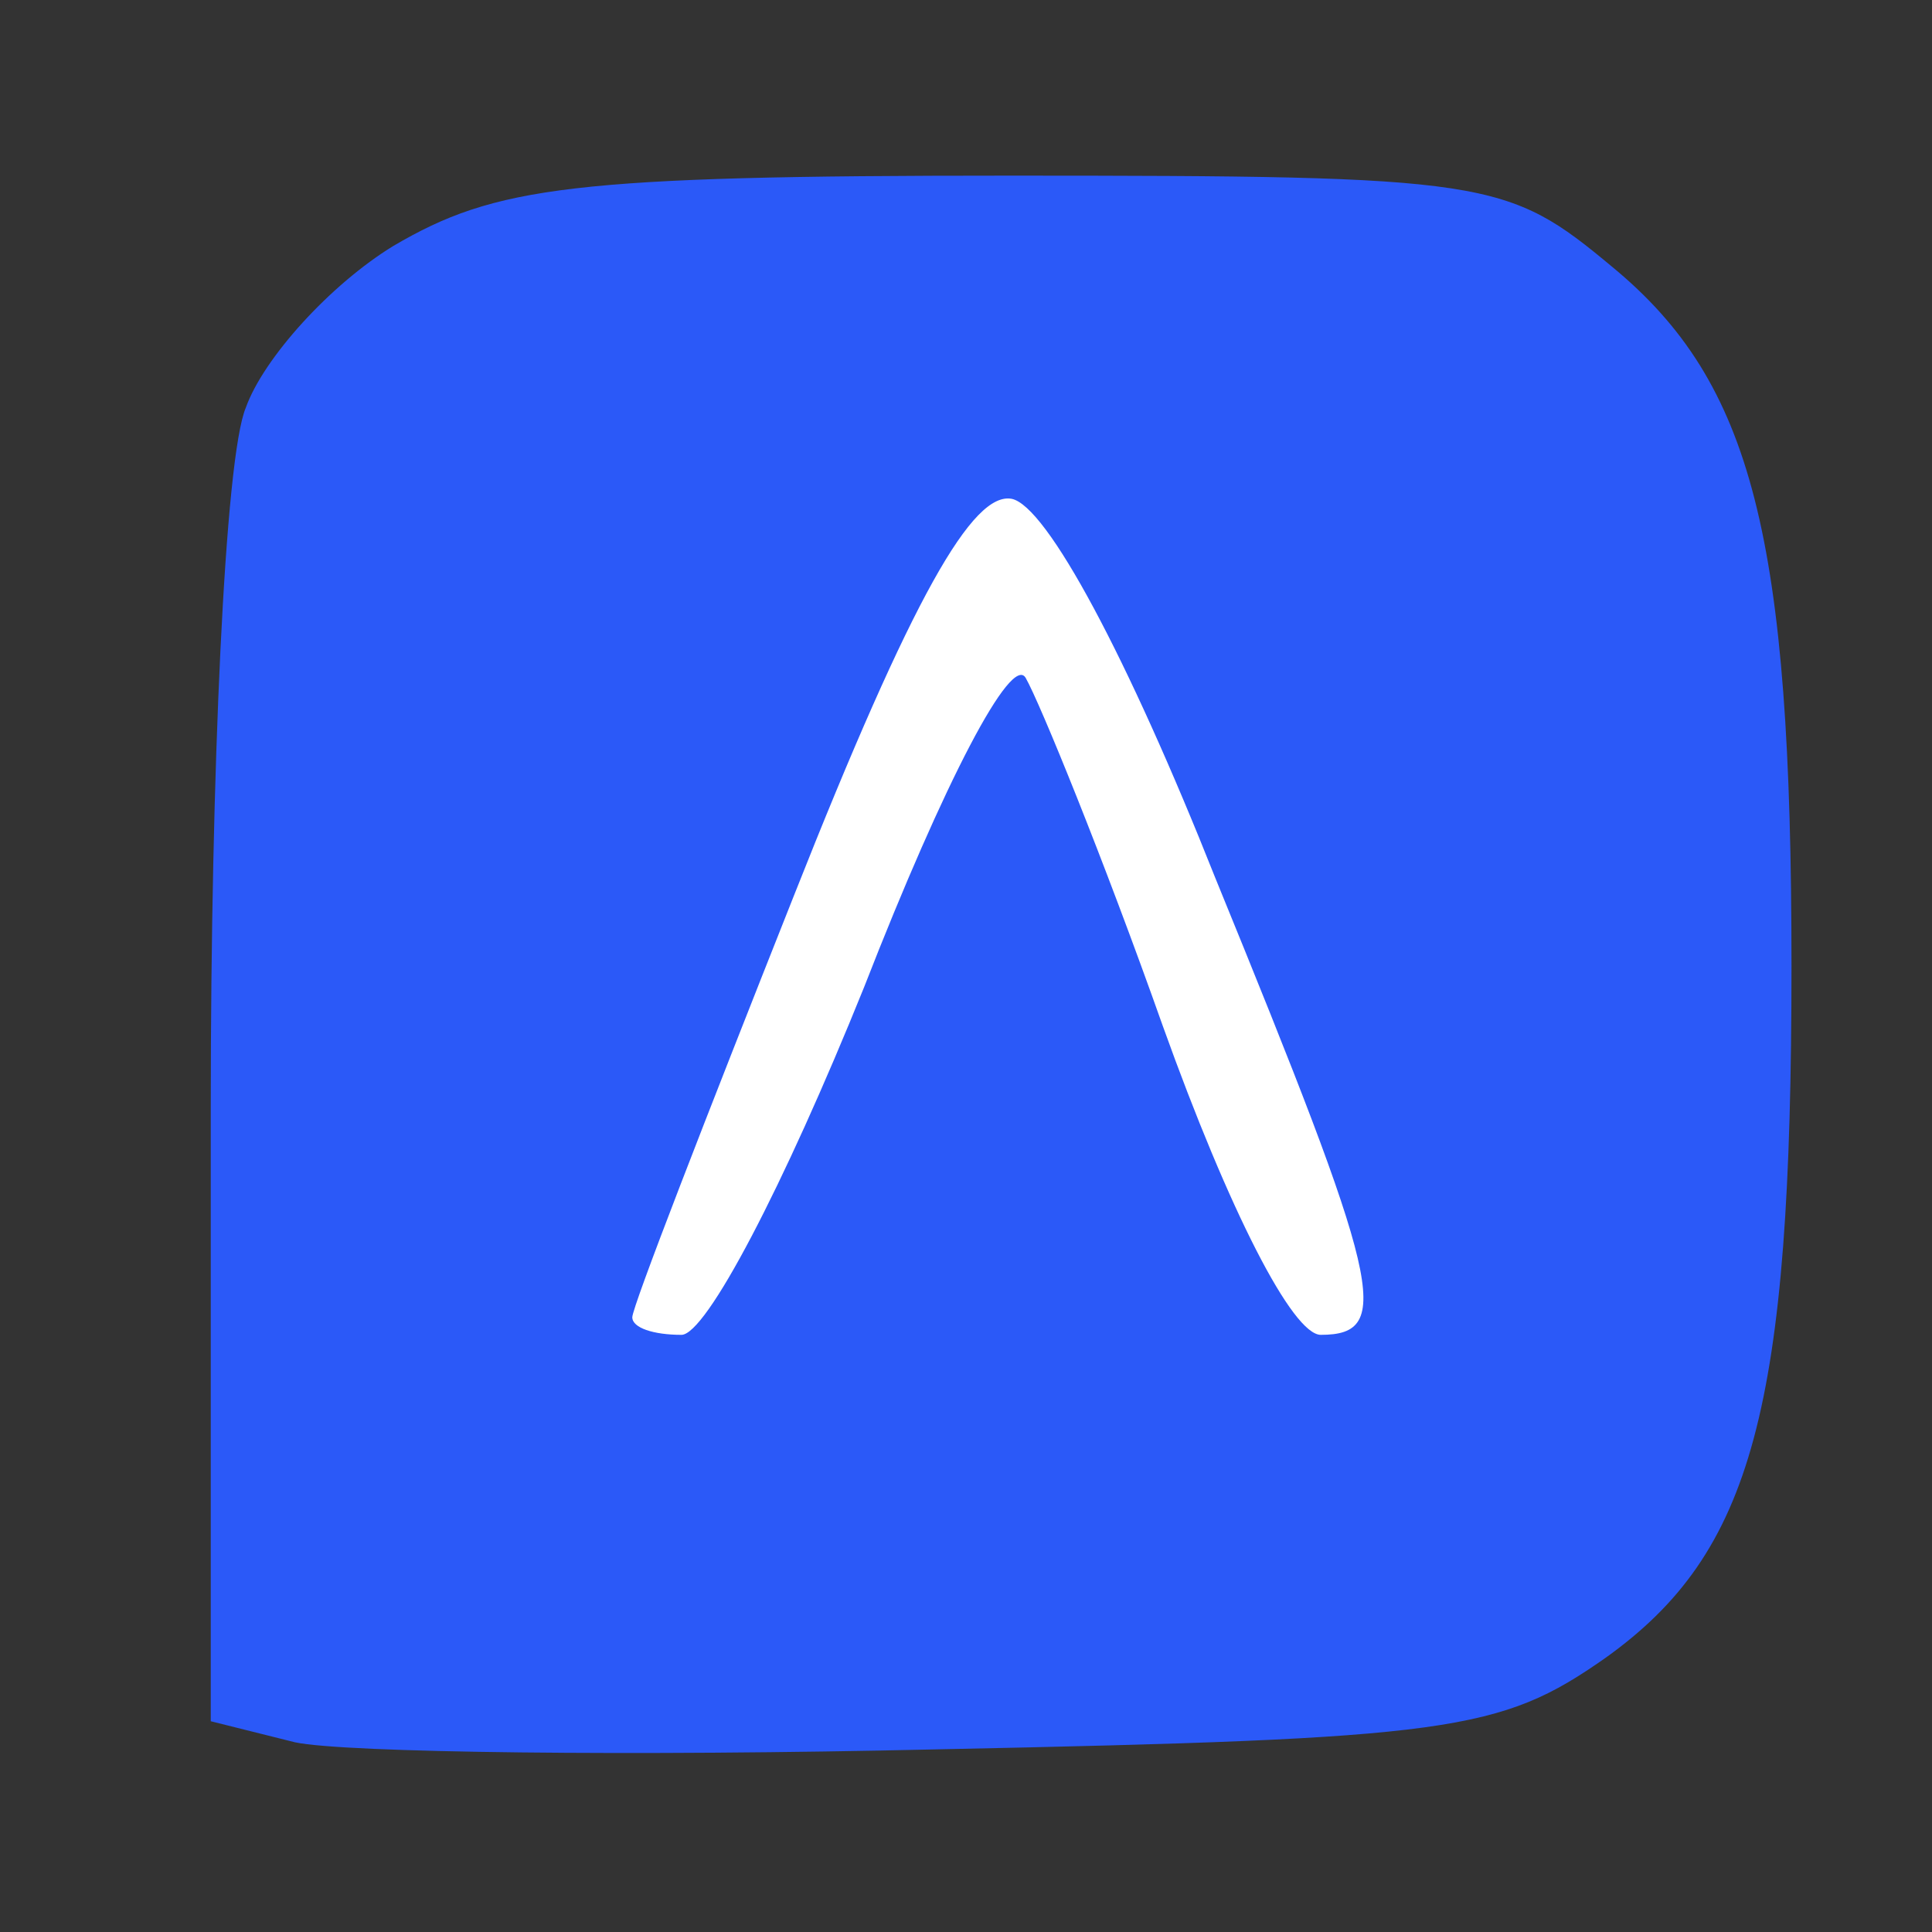
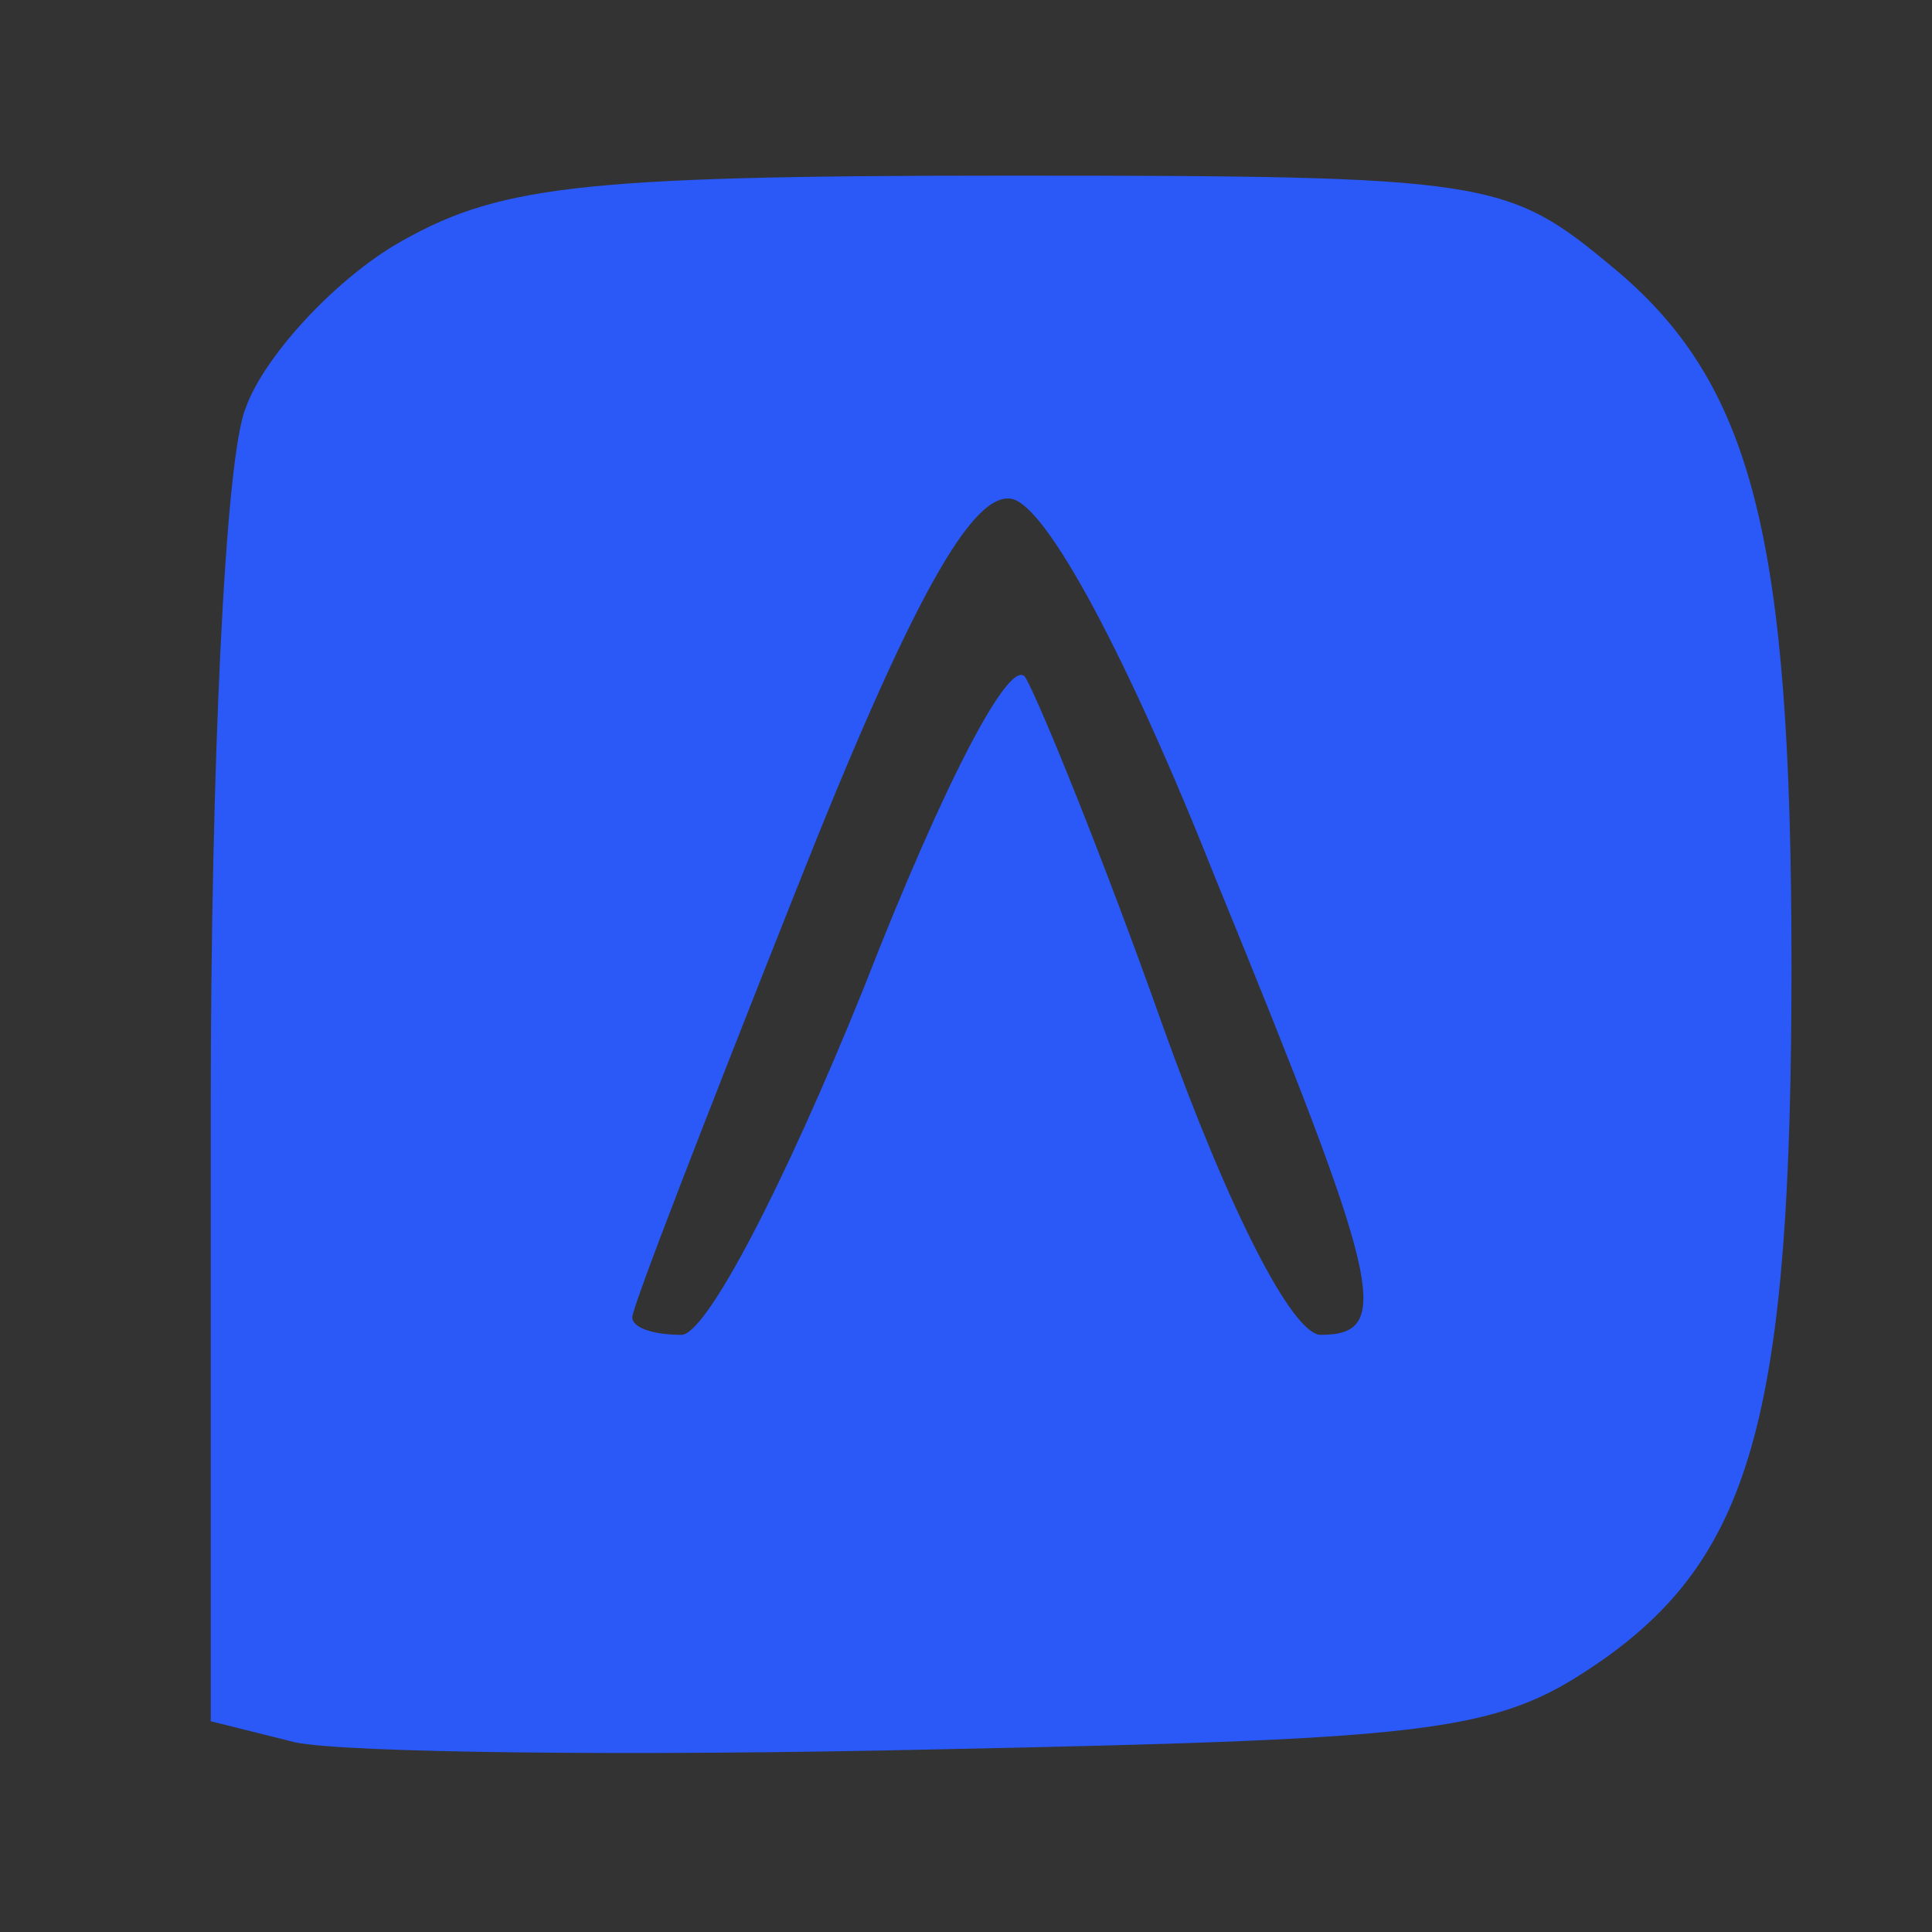
<svg xmlns="http://www.w3.org/2000/svg" viewBox="0 0 55 55">
  <rect x="0" y="0" width="55" height="55" fill="#333333" stroke="none" />
-   <rect width="35" height="35" fill="white" transform="translate(10 10)" />
  <g transform="translate(-195,77) scale(0.1,-0.1)" fill="#2B59F8" stroke="none">
-     <path d="M2062 700 c-18 -11 -37 -32 -42 -46 -6 -14 -10 -104 -10 -199 l0 -175 24 -6 c14 -3 96 -4 183 -2 146 3 160 5 190 26 42 30 53 71 53 197 0 122 -11 166 -51 199 -30 25 -35 26 -172 26 -124 0 -146 -3 -175 -20z m234 -180 c47 -115 51 -130 30 -130 -8 0 -26 35 -45 88 -17 48 -35 92 -39 99 -4 7 -23 -29 -46 -88 -23 -57 -45 -99 -52 -99 -8 0 -14 2 -14 5 0 3 21 57 46 120 34 86 51 115 62 113 10 -2 33 -45 58 -108z" />
+     <path d="M2062 700 c-18 -11 -37 -32 -42 -46 -6 -14 -10 -104 -10 -199 l0 -175 24 -6 c14 -3 96 -4 183 -2 146 3 160 5 190 26 42 30 53 71 53 197 0 122 -11 166 -51 199 -30 25 -35 26 -172 26 -124 0 -146 -3 -175 -20z m234 -180 c47 -115 51 -130 30 -130 -8 0 -26 35 -45 88 -17 48 -35 92 -39 99 -4 7 -23 -29 -46 -88 -23 -57 -45 -99 -52 -99 -8 0 -14 2 -14 5 0 3 21 57 46 120 34 86 51 115 62 113 10 -2 33 -45 58 -108" />
  </g>
</svg>